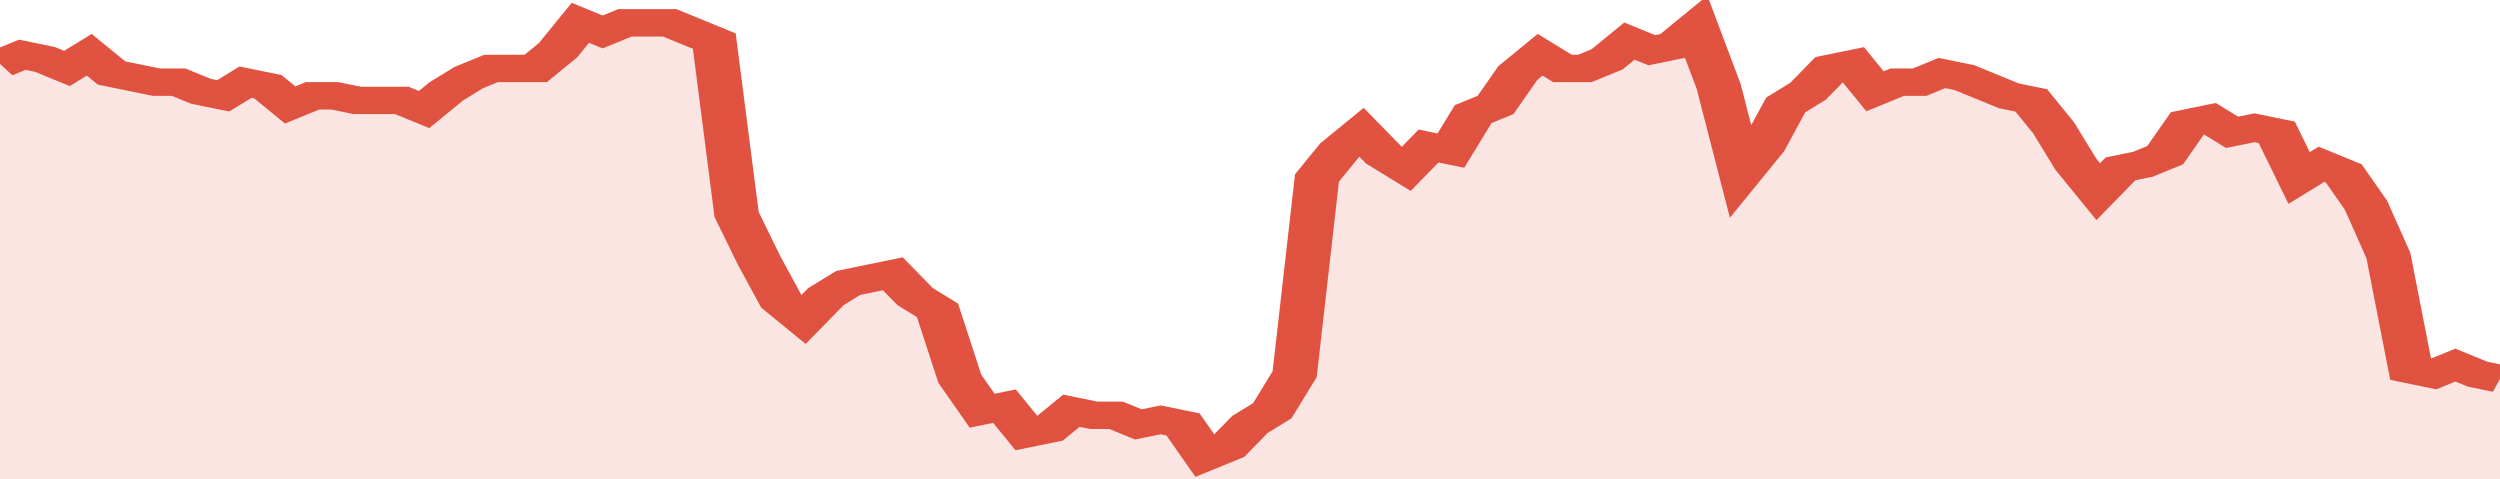
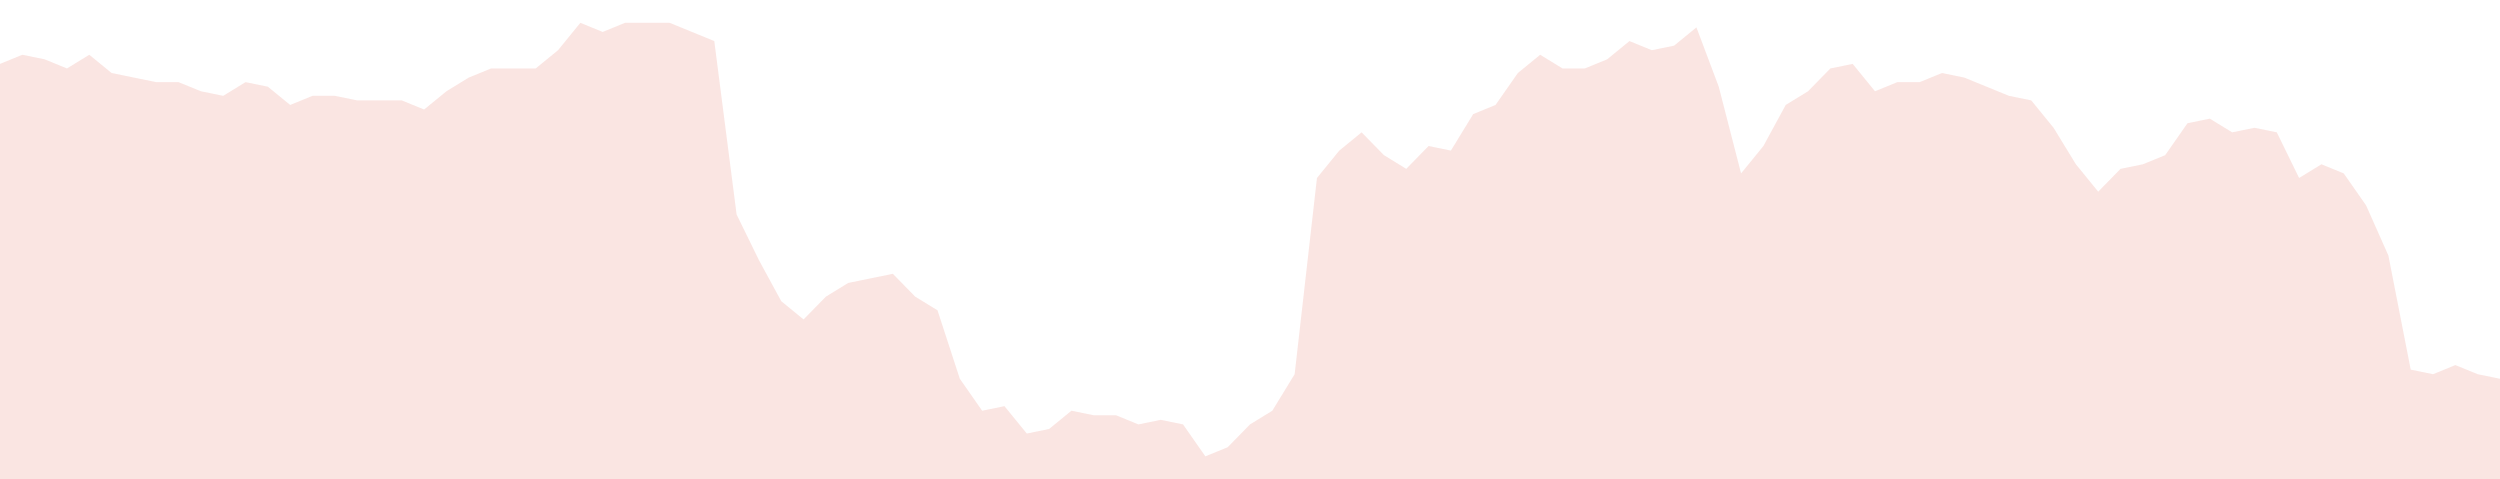
<svg xmlns="http://www.w3.org/2000/svg" viewBox="0 0 336 105" width="120" height="23" preserveAspectRatio="none">
-   <polyline fill="none" stroke="#E15241" stroke-width="6" points="0, 14 3, 12 6, 13 9, 15 12, 12 15, 16 18, 17 21, 18 24, 18 27, 20 30, 21 33, 18 36, 19 39, 23 42, 21 45, 21 48, 22 51, 22 54, 22 57, 24 60, 20 63, 17 66, 15 69, 15 72, 15 75, 11 78, 5 81, 7 84, 5 87, 5 90, 5 93, 7 96, 9 99, 47 102, 57 105, 66 108, 70 111, 65 114, 62 117, 61 120, 60 123, 65 126, 68 129, 83 132, 90 135, 89 138, 95 141, 94 144, 90 147, 91 150, 91 153, 93 156, 92 159, 93 162, 100 165, 98 168, 93 171, 90 174, 82 177, 39 180, 33 183, 29 186, 34 189, 37 192, 32 195, 33 198, 25 201, 23 204, 16 207, 12 210, 15 213, 15 216, 13 219, 9 222, 11 225, 10 228, 6 231, 19 234, 38 237, 32 240, 23 243, 20 246, 15 249, 14 252, 20 255, 18 258, 18 261, 16 264, 17 267, 19 270, 21 273, 22 276, 28 279, 36 282, 42 285, 37 288, 36 291, 34 294, 27 297, 26 300, 29 303, 28 306, 29 309, 39 312, 36 315, 38 318, 45 321, 56 324, 81 327, 82 330, 80 333, 82 336, 83 336, 83 "> </polyline>
  <polygon fill="#E15241" opacity="0.15" points="0, 105 0, 14 3, 12 6, 13 9, 15 12, 12 15, 16 18, 17 21, 18 24, 18 27, 20 30, 21 33, 18 36, 19 39, 23 42, 21 45, 21 48, 22 51, 22 54, 22 57, 24 60, 20 63, 17 66, 15 69, 15 72, 15 75, 11 78, 5 81, 7 84, 5 87, 5 90, 5 93, 7 96, 9 99, 47 102, 57 105, 66 108, 70 111, 65 114, 62 117, 61 120, 60 123, 65 126, 68 129, 83 132, 90 135, 89 138, 95 141, 94 144, 90 147, 91 150, 91 153, 93 156, 92 159, 93 162, 100 165, 98 168, 93 171, 90 174, 82 177, 39 180, 33 183, 29 186, 34 189, 37 192, 32 195, 33 198, 25 201, 23 204, 16 207, 12 210, 15 213, 15 216, 13 219, 9 222, 11 225, 10 228, 6 231, 19 234, 38 237, 32 240, 23 243, 20 246, 15 249, 14 252, 20 255, 18 258, 18 261, 16 264, 17 267, 19 270, 21 273, 22 276, 28 279, 36 282, 42 285, 37 288, 36 291, 34 294, 27 297, 26 300, 29 303, 28 306, 29 309, 39 312, 36 315, 38 318, 45 321, 56 324, 81 327, 82 330, 80 333, 82 336, 83 336, 105 " />
</svg>